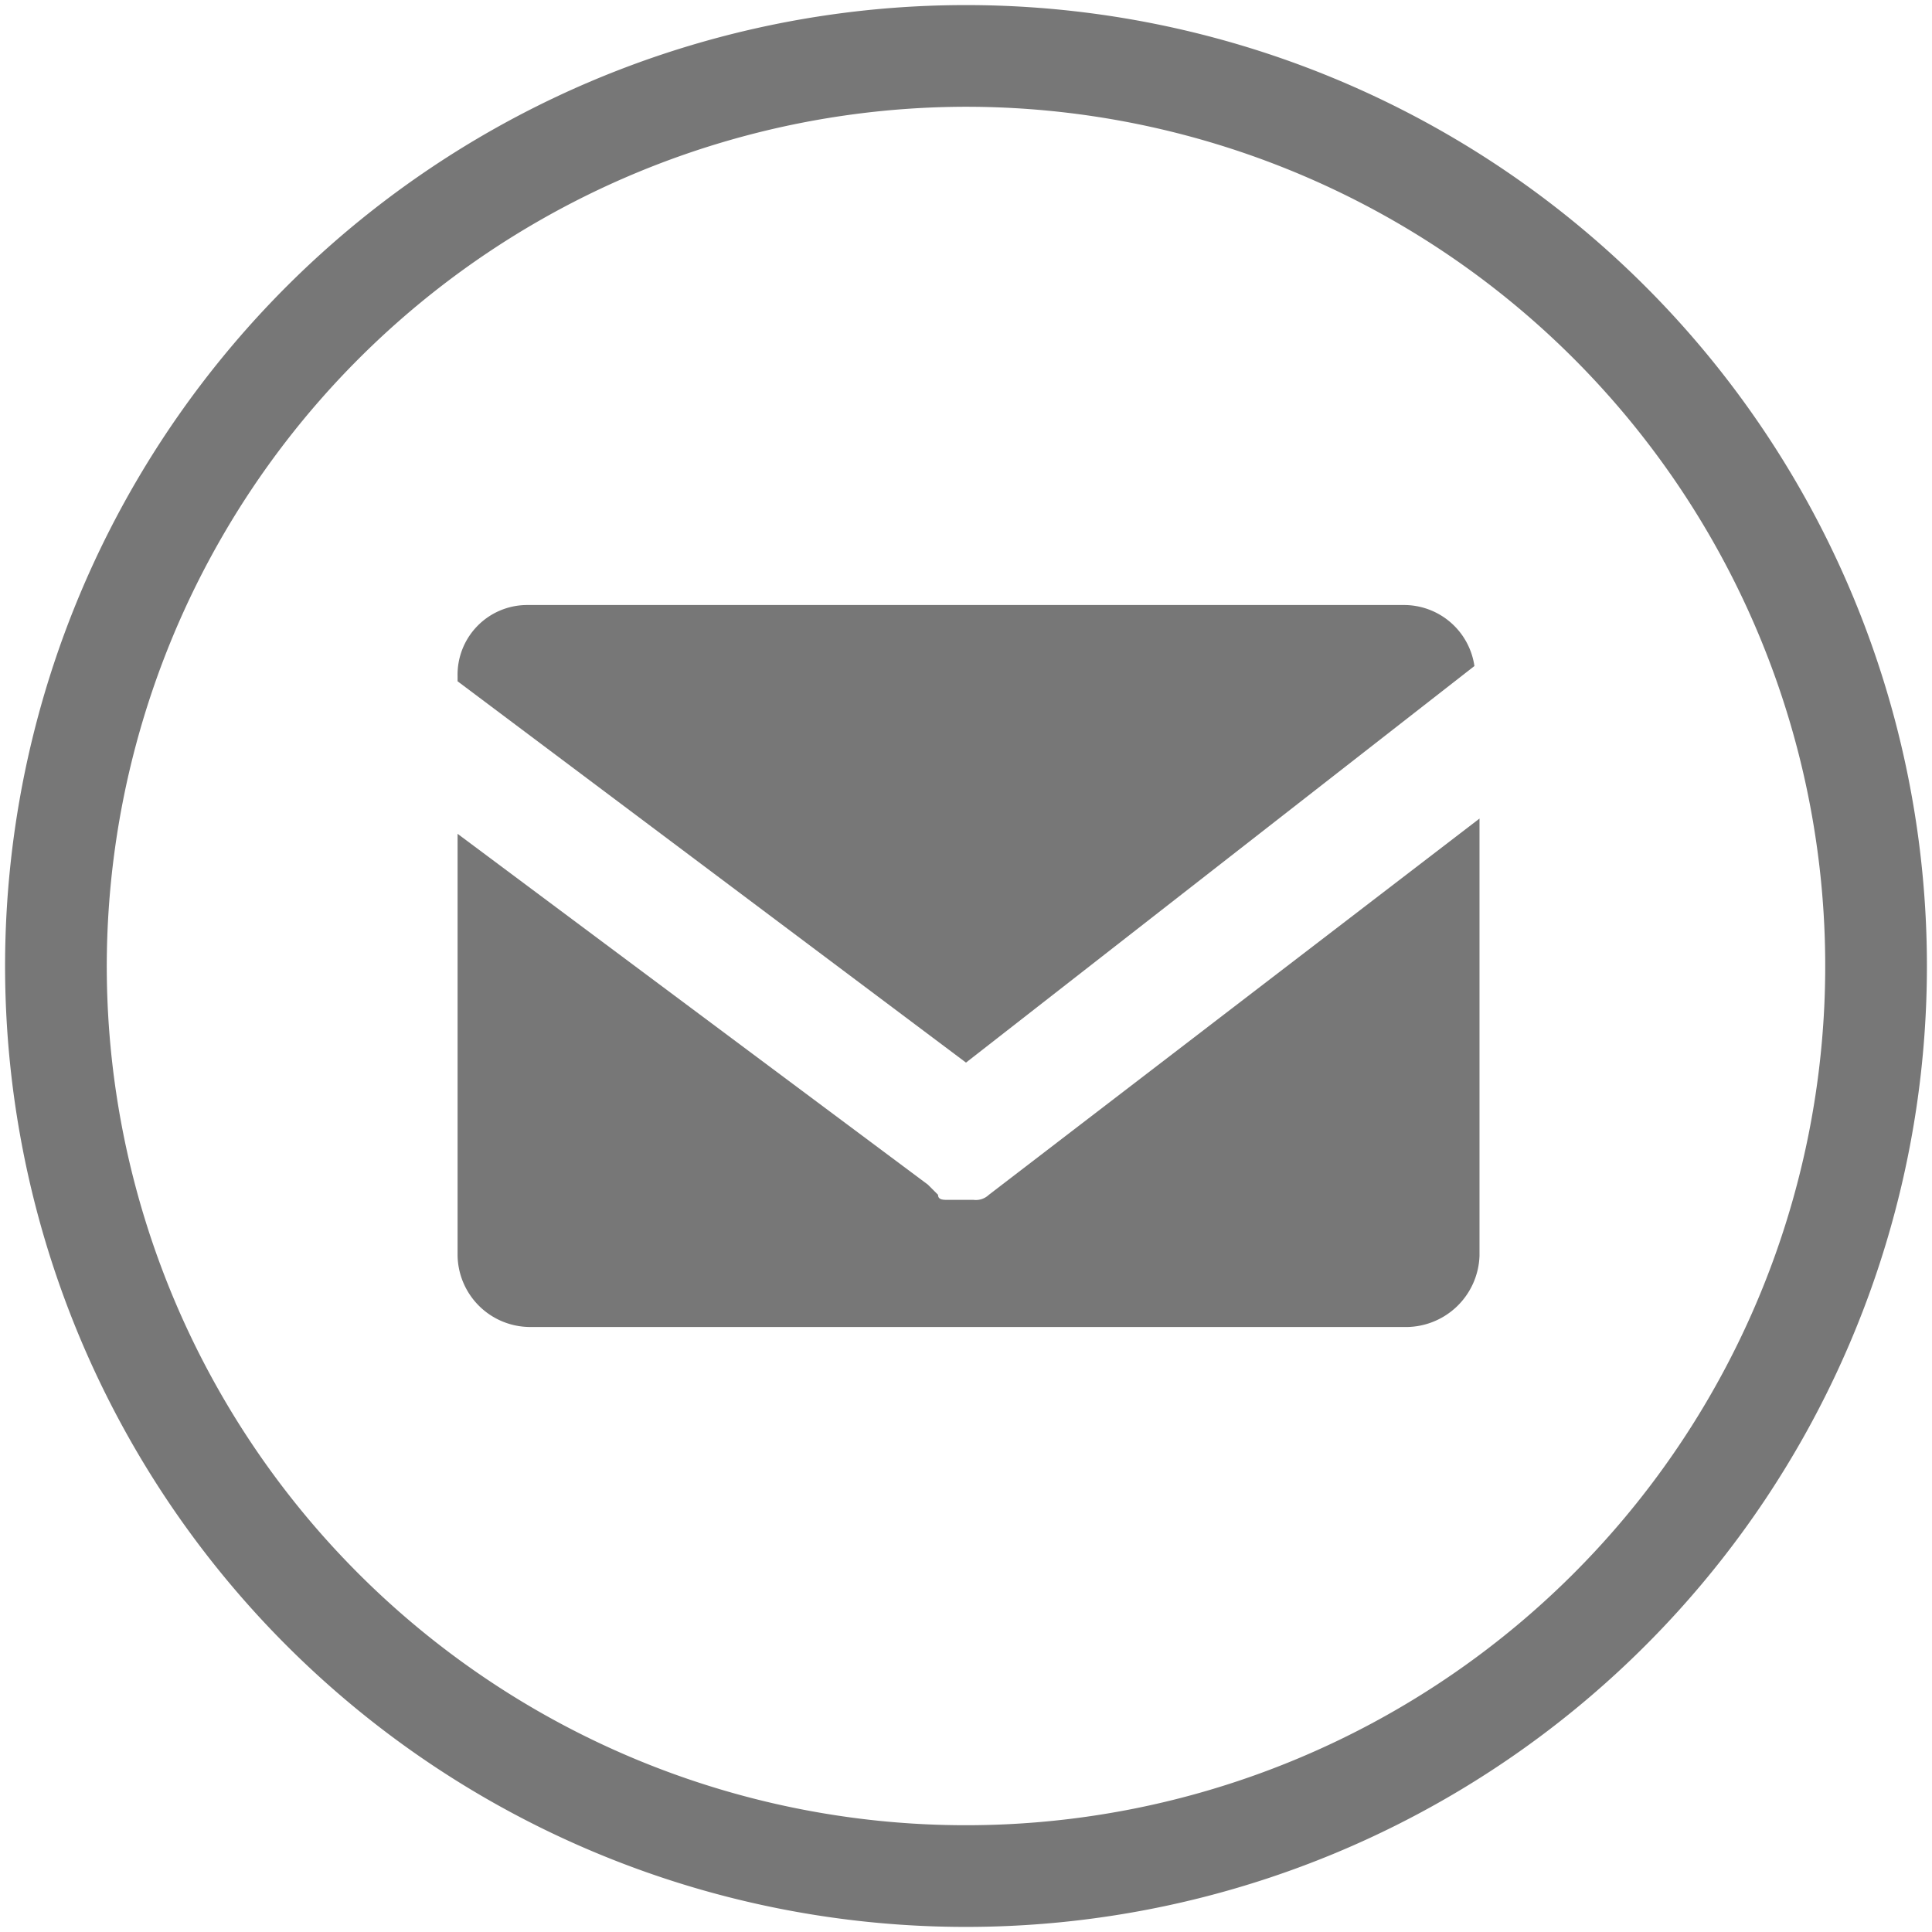
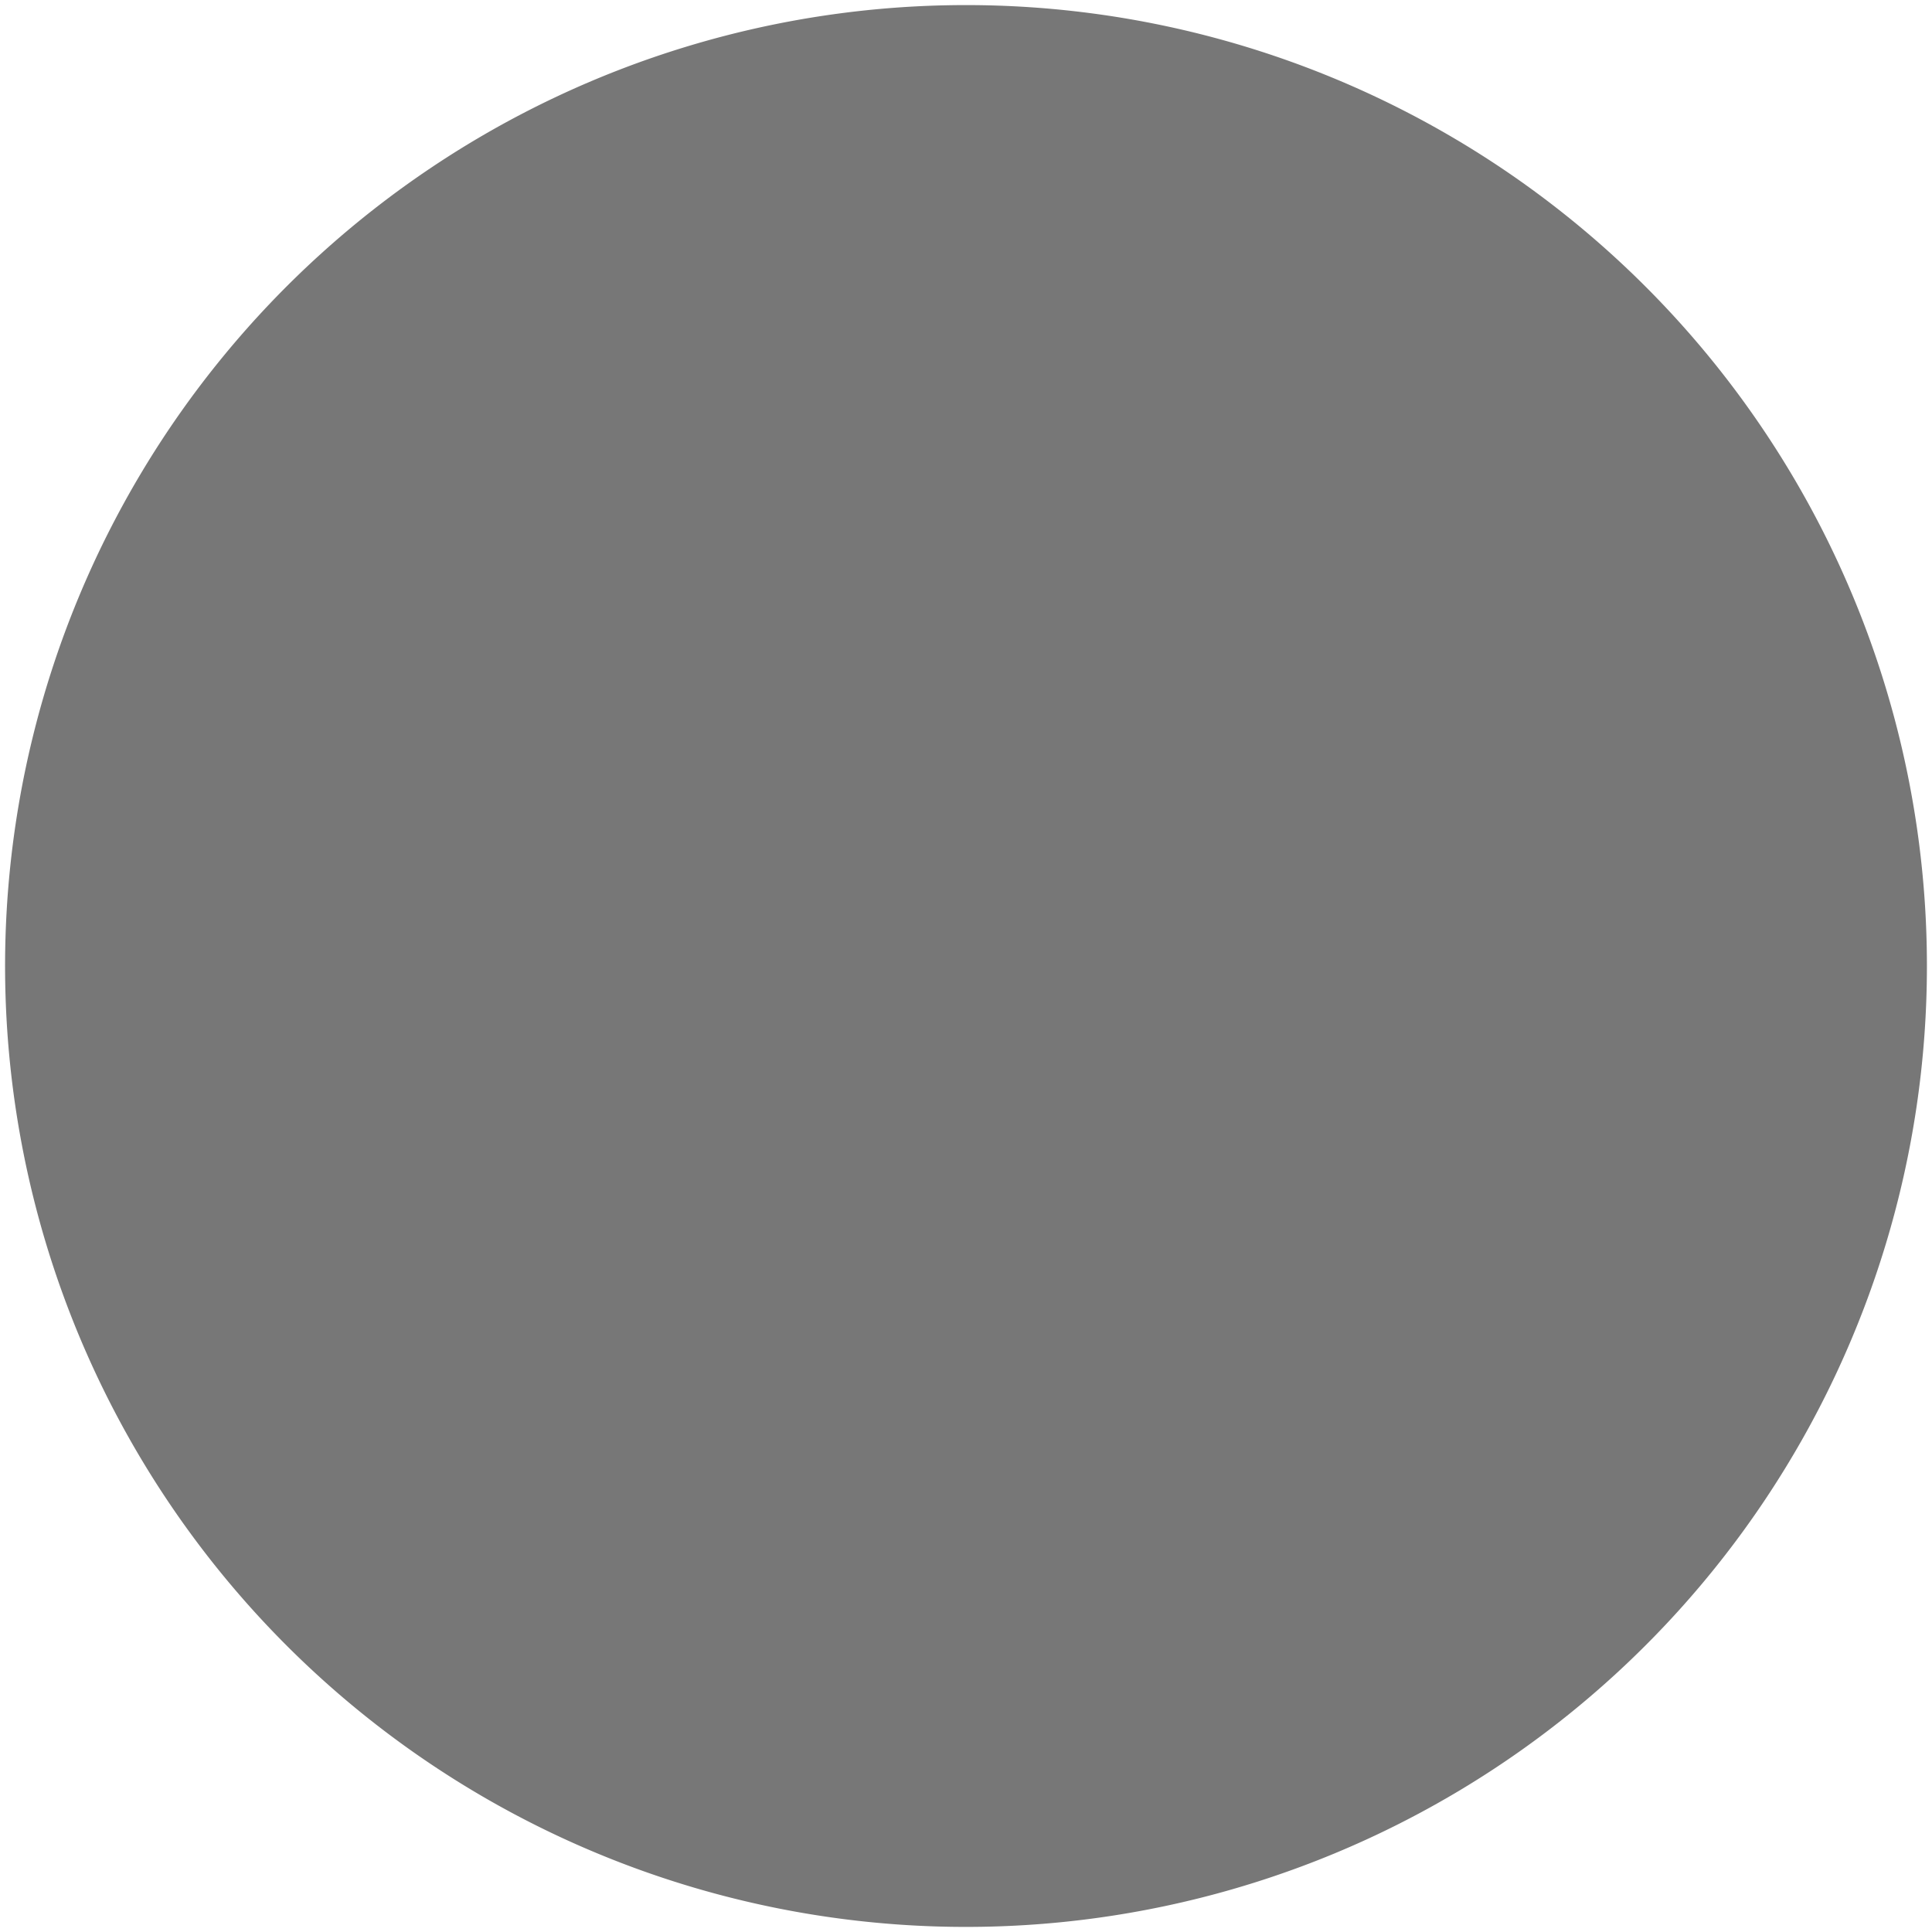
<svg xmlns="http://www.w3.org/2000/svg" id="Layer_1" data-name="Layer 1" viewBox="0 0 38 38">
  <defs>
    <style>.cls-1,.cls-2{fill:#777;}.cls-1{fill-rule:evenodd;}</style>
  </defs>
-   <path class="cls-1" d="M19,20.9l10-7.8a1.4,1.4,0,0,0-1.4-1.2H10.35A1.37,1.37,0,0,0,9,13.3H9v.1Z" />
  <path class="cls-1" d="M19.45,23.5a.37.37,0,0,1-.3.1h-.5c-.1,0-.2,0-.2-.1l-.2-.2L9,16.4v8.3a1.43,1.43,0,0,0,1.4,1.4h17.2a1.45,1.45,0,0,0,1.5-1.4h0V16.1Z" />
-   <path class="cls-2" d="M19,2.1A16.9,16.9,0,1,1,2.1,19,16.92,16.92,0,0,1,19,2.1m0-2A18.9,18.9,0,1,0,37.9,19,18.9,18.9,0,0,0,19,.1Z" />
+   <path class="cls-2" d="M19,2.1m0-2A18.9,18.9,0,1,0,37.9,19,18.9,18.9,0,0,0,19,.1Z" />
</svg>